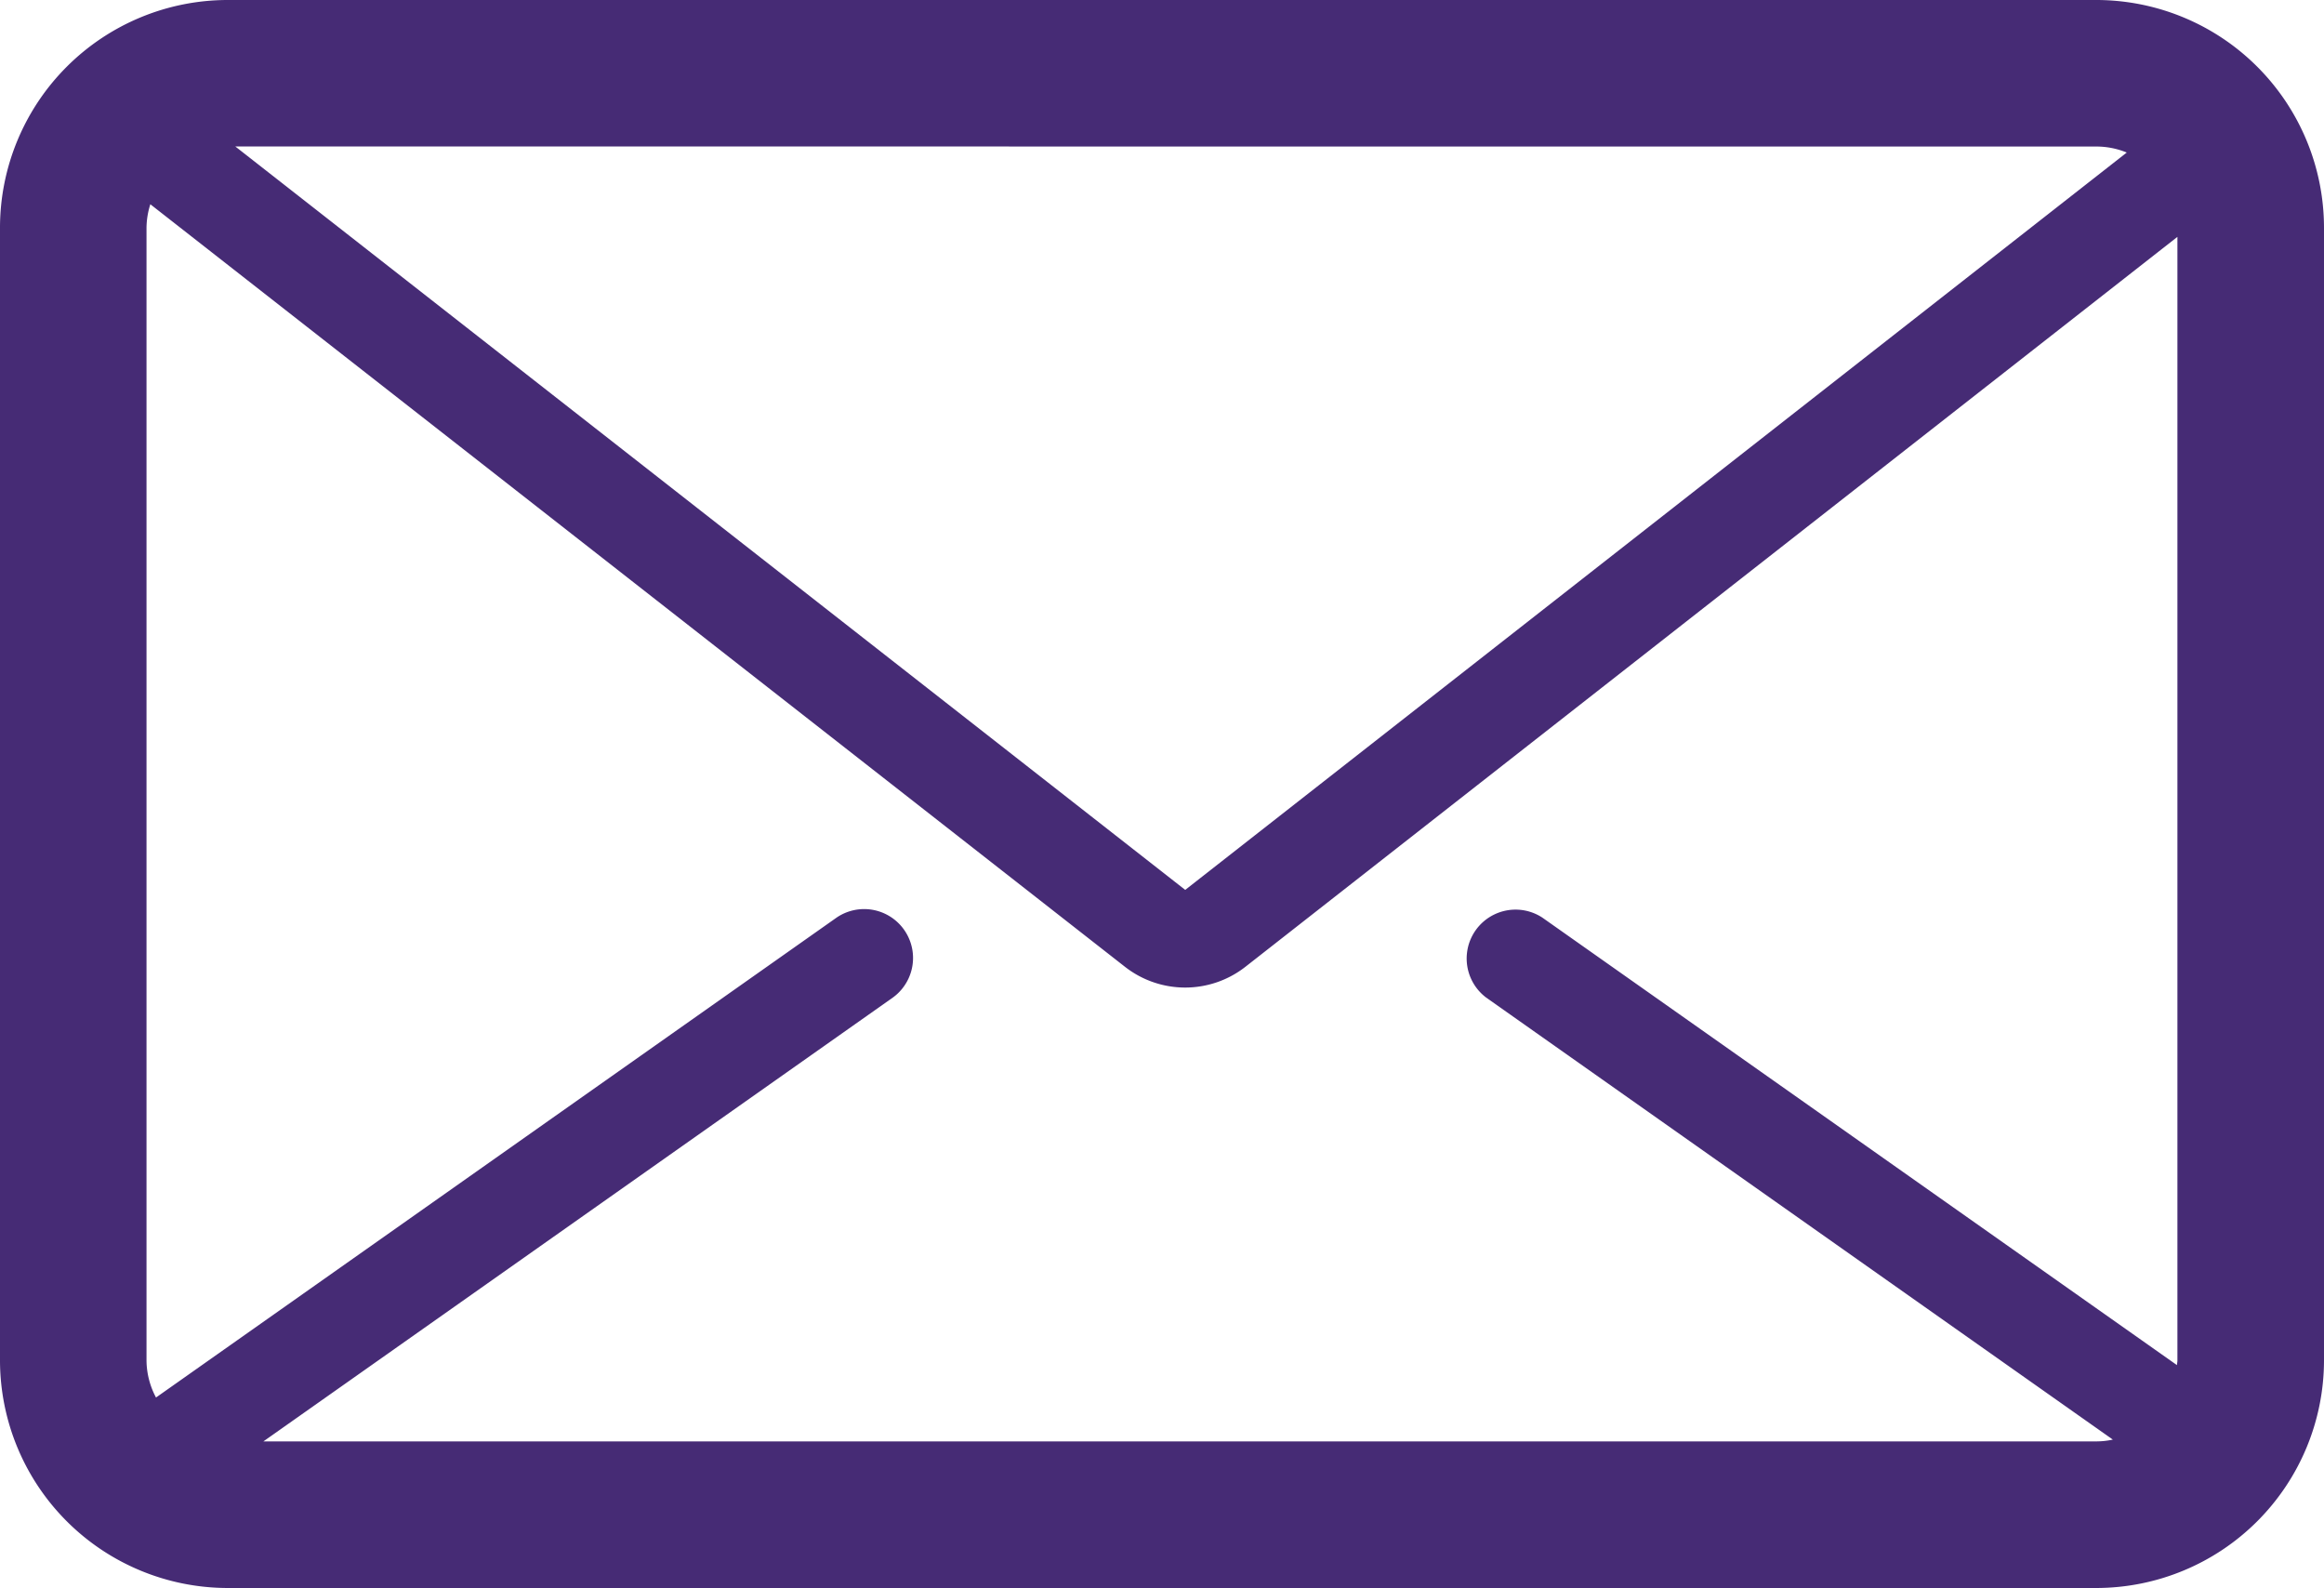
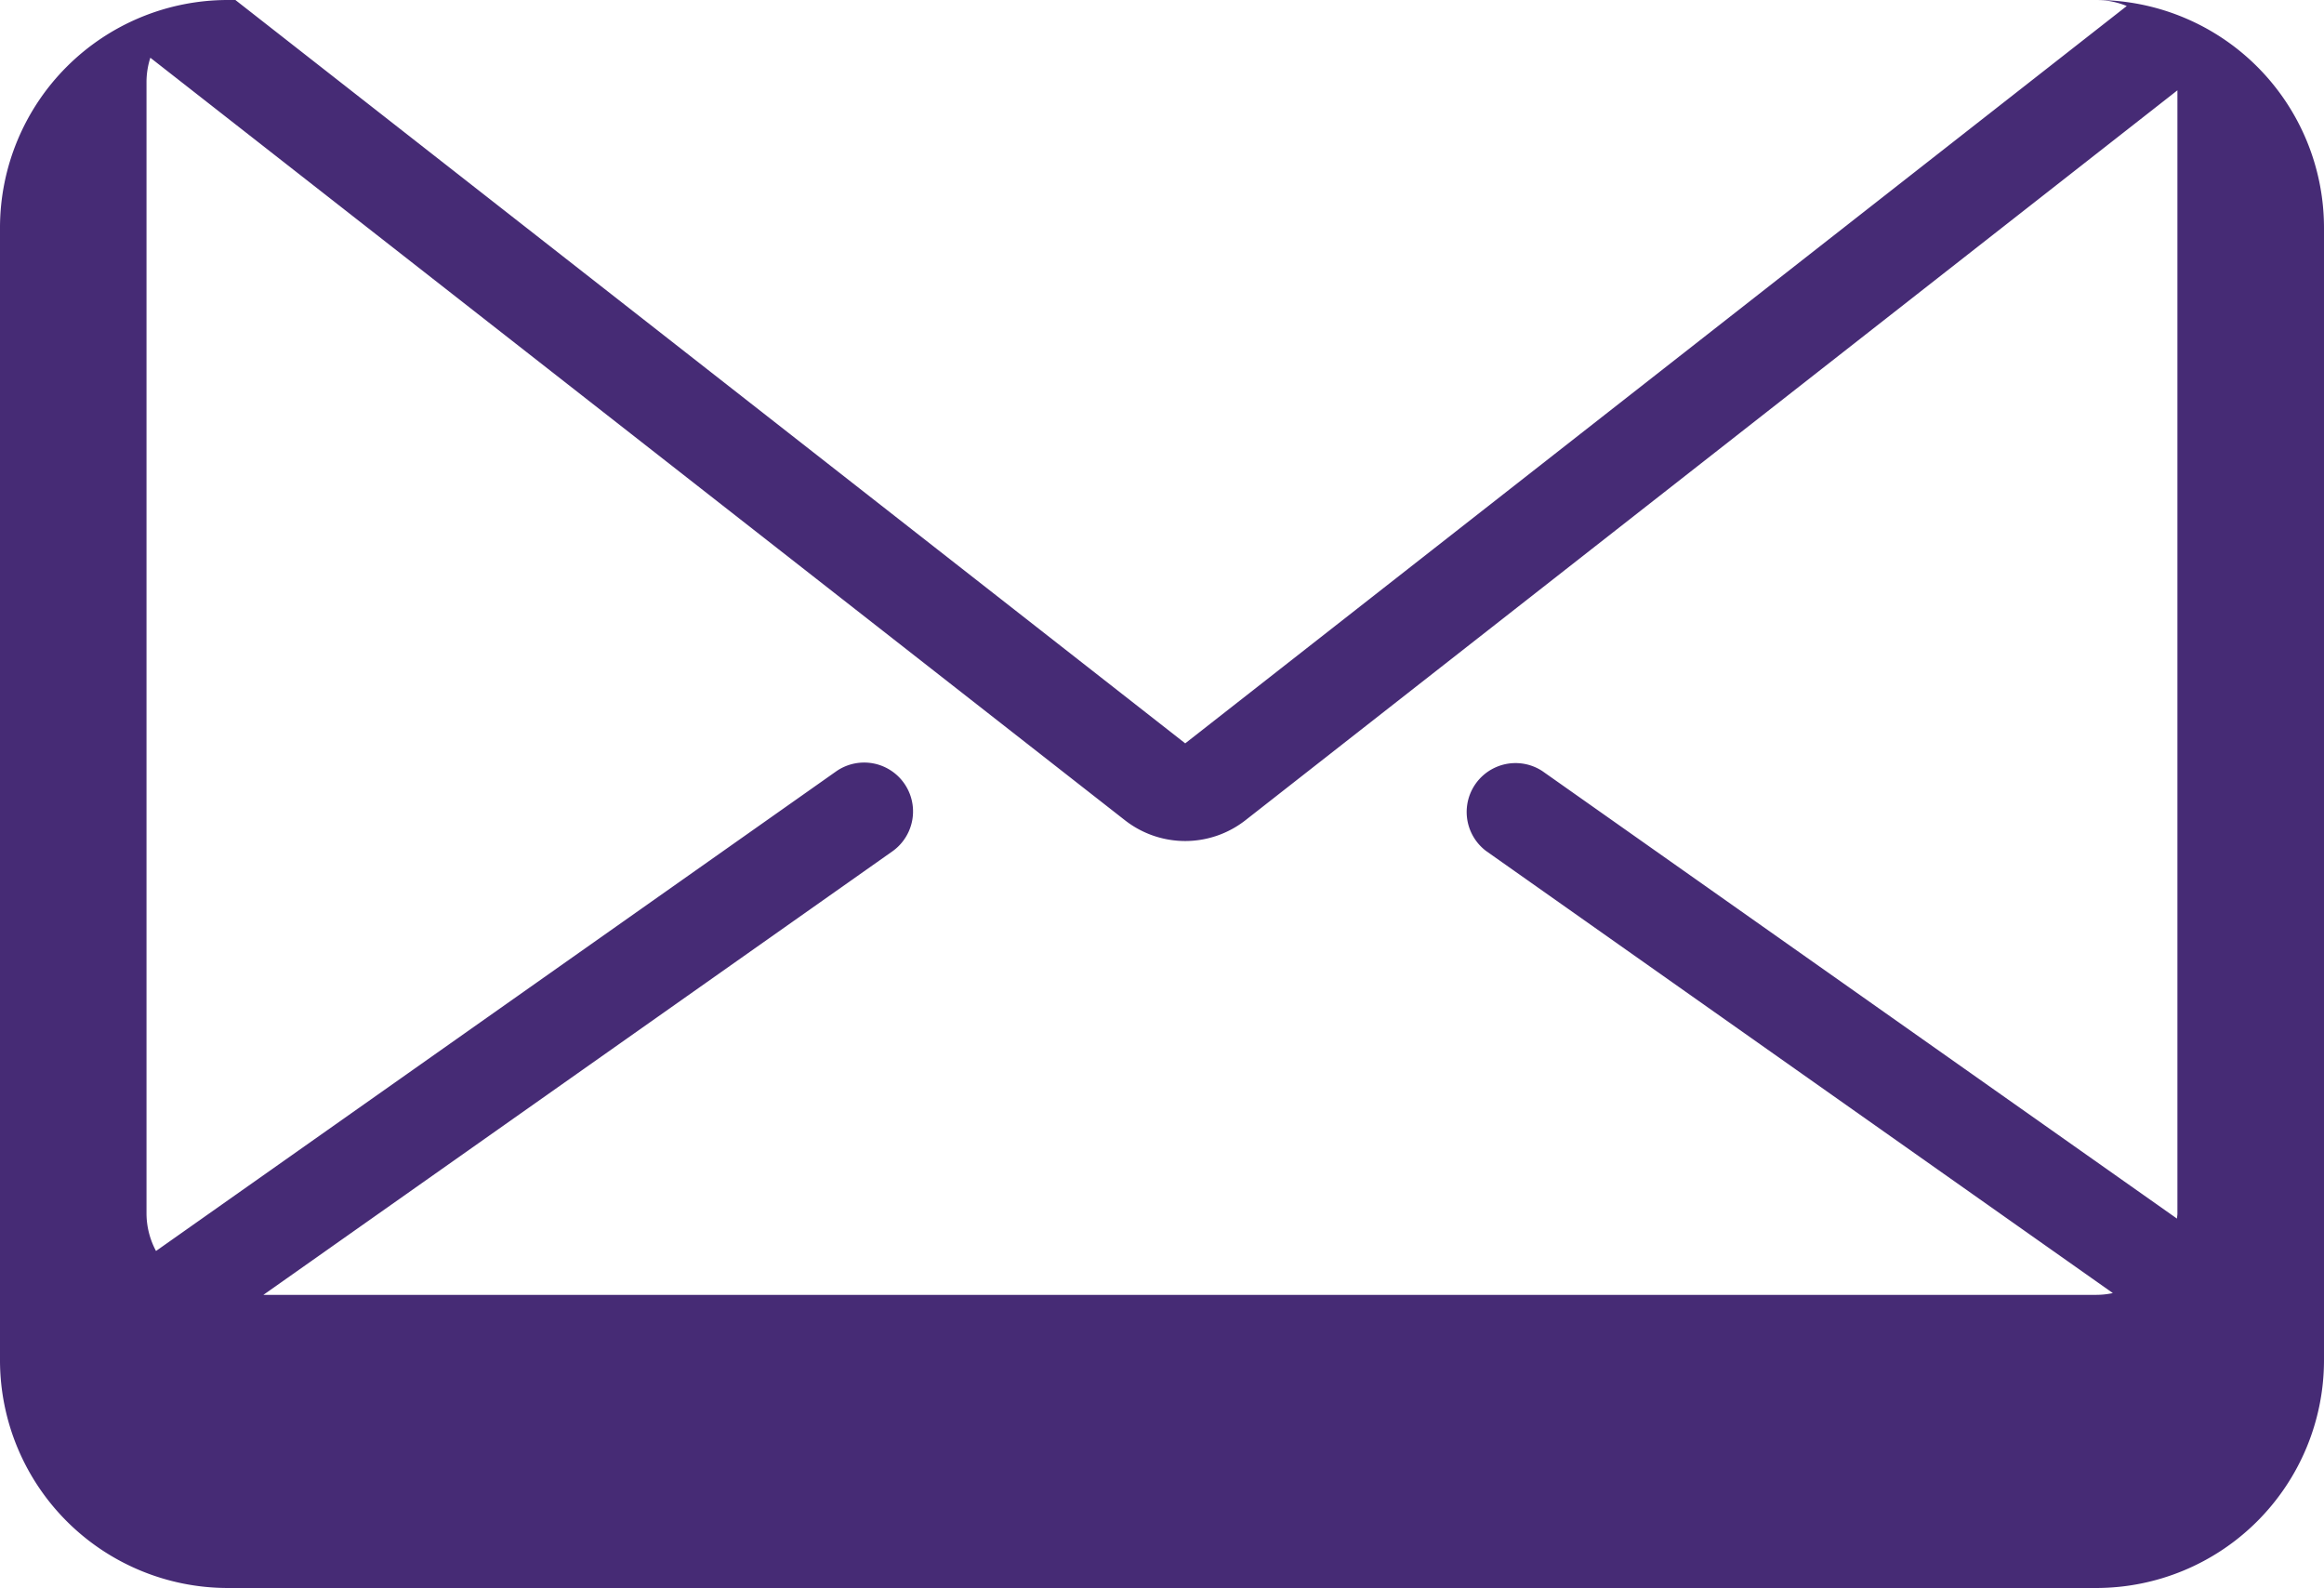
<svg xmlns="http://www.w3.org/2000/svg" width="35.23" height="24.069" viewBox="0 0 35.23 24.069">
-   <path d="M531.269,1173.866H502.938a3.454,3.454,0,0,0-3.45,3.45v17.169a3.454,3.454,0,0,0,3.45,3.45h28.331a3.454,3.454,0,0,0,3.449-3.45v-17.169A3.454,3.454,0,0,0,531.269,1173.866Zm0,2.221a1.214,1.214,0,0,1,.459.091l-14.273,11.176-14.4-11.268Zm-27.788,19.626,9.543-6.728a.741.741,0,0,0-.854-1.211l-10.317,7.274a1.212,1.212,0,0,1-.144-.564v-17.169a1.214,1.214,0,0,1,.058-.353l14.775,11.558a1.482,1.482,0,0,0,1.825,0l14.129-11.064v17.028c0,.025-.006.048-.007.073l-9.619-6.782a.741.741,0,0,0-.853,1.211l9.5,6.7a1.2,1.2,0,0,1-.253.027Z" transform="translate(-499.488 -1173.866)" fill="#462b75" />
+   <path d="M531.269,1173.866H502.938a3.454,3.454,0,0,0-3.45,3.45v17.169a3.454,3.454,0,0,0,3.45,3.45h28.331a3.454,3.454,0,0,0,3.449-3.45v-17.169A3.454,3.454,0,0,0,531.269,1173.866Za1.214,1.214,0,0,1,.459.091l-14.273,11.176-14.4-11.268Zm-27.788,19.626,9.543-6.728a.741.741,0,0,0-.854-1.211l-10.317,7.274a1.212,1.212,0,0,1-.144-.564v-17.169a1.214,1.214,0,0,1,.058-.353l14.775,11.558a1.482,1.482,0,0,0,1.825,0l14.129-11.064v17.028c0,.025-.006.048-.007.073l-9.619-6.782a.741.741,0,0,0-.853,1.211l9.5,6.7a1.2,1.2,0,0,1-.253.027Z" transform="translate(-499.488 -1173.866)" fill="#462b75" />
</svg>